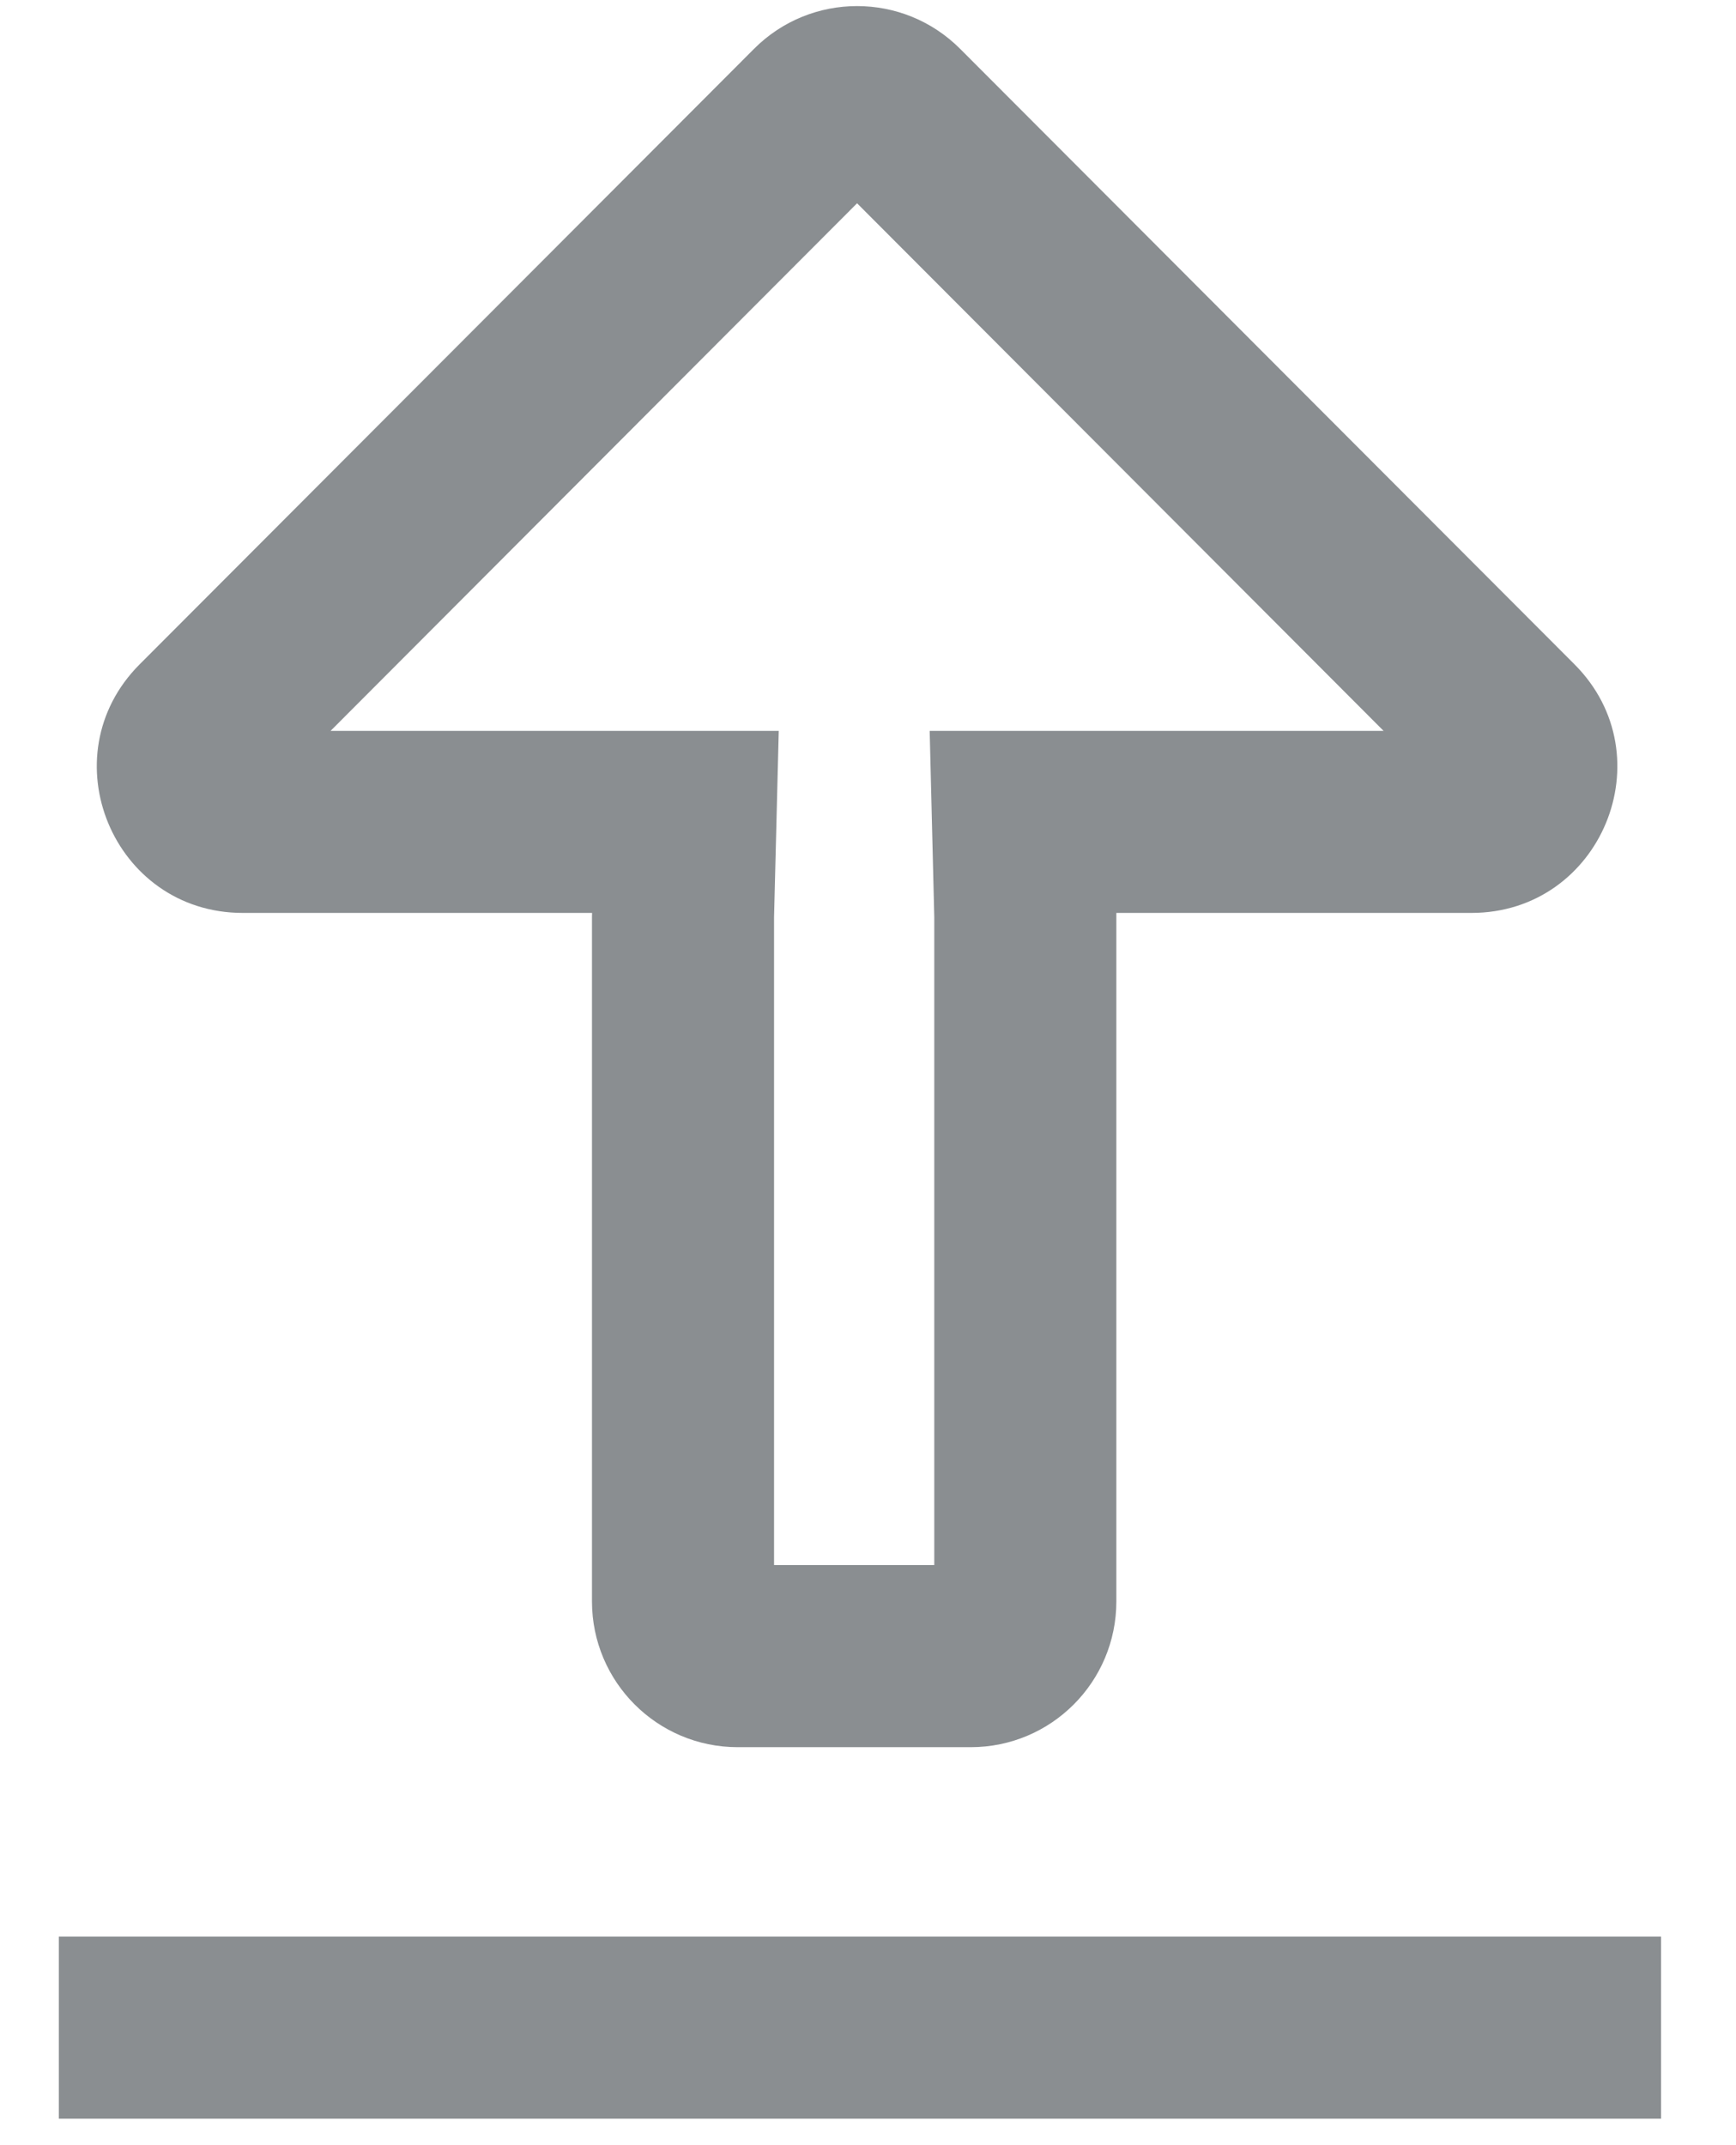
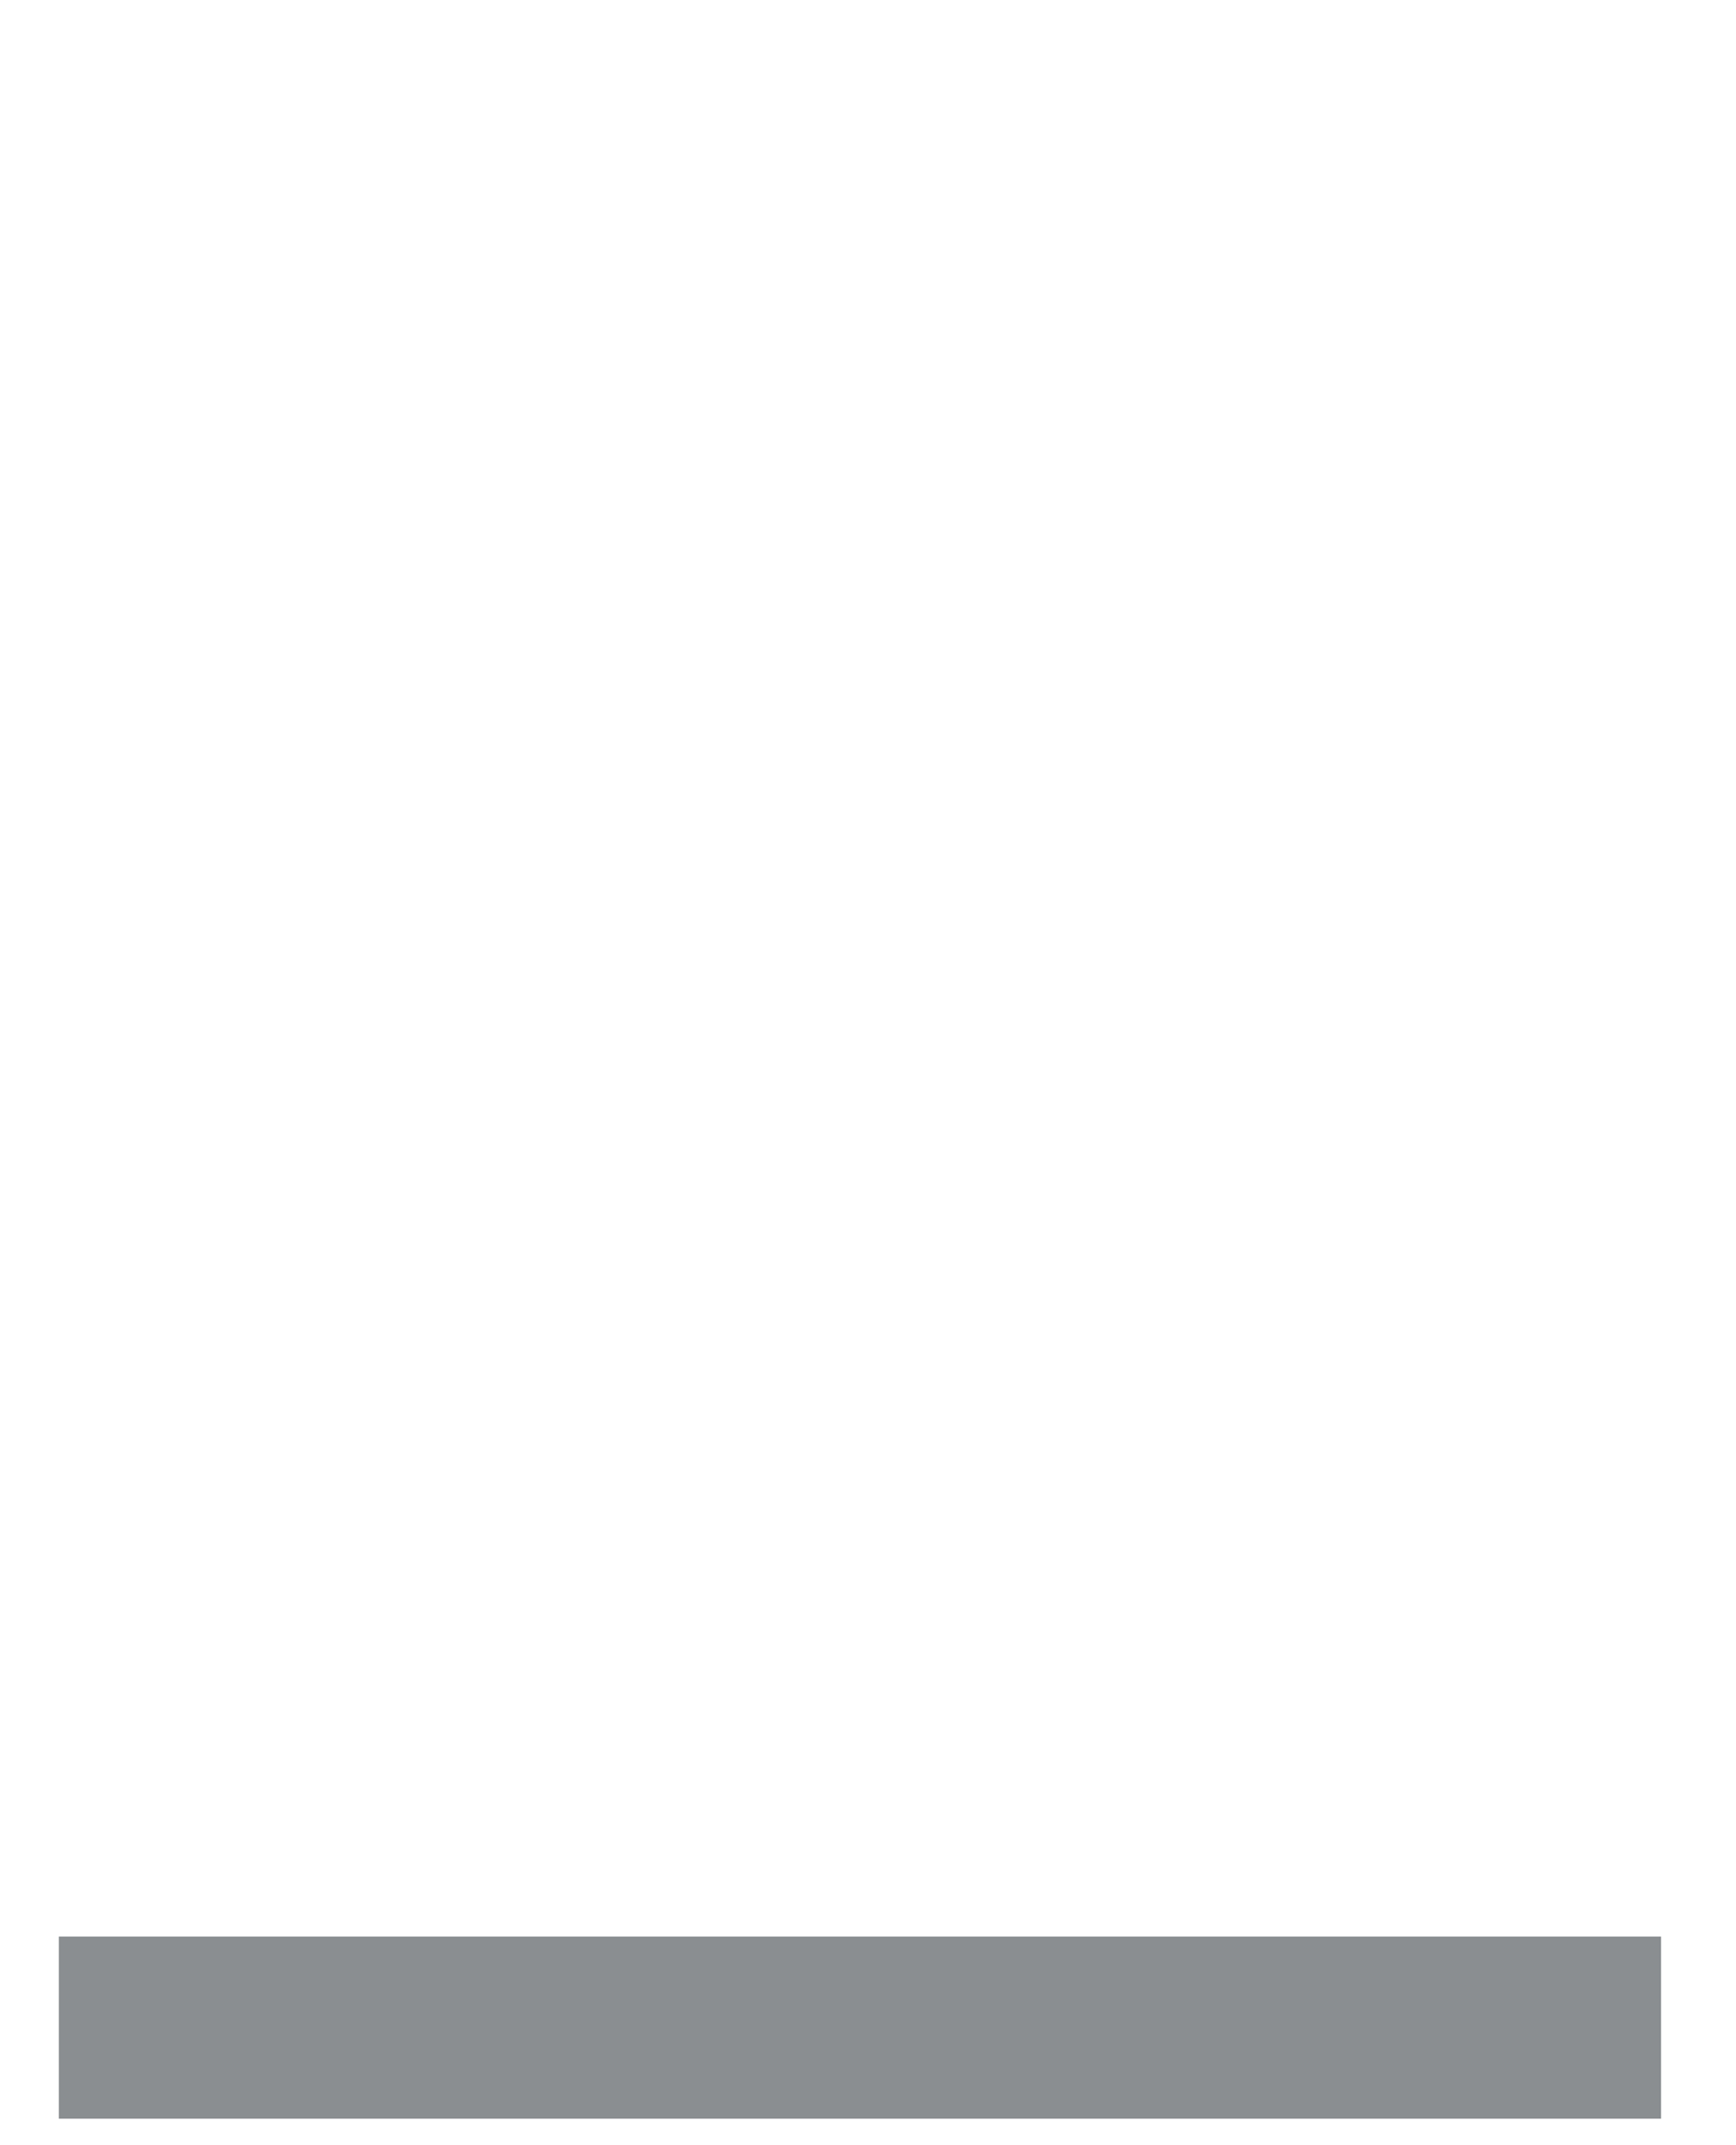
<svg xmlns="http://www.w3.org/2000/svg" width="17" height="21" viewBox="0 0 17 21" fill="none">
-   <path fill-rule="evenodd" clip-rule="evenodd" d="M15.418 6.503C16.316 7.402 15.679 8.937 14.409 8.937L10.932 8.937C10.932 8.949 10.932 8.962 10.932 8.974L10.932 15.677C10.932 16.465 10.294 17.104 9.506 17.104H7.224C6.436 17.104 5.797 16.465 5.797 15.677L5.797 8.974C5.797 8.962 5.798 8.949 5.798 8.937L2.377 8.937C1.107 8.937 0.47 7.402 1.368 6.503L7.384 0.478C7.941 -0.08 8.845 -0.08 9.402 0.478L15.418 6.503ZM13.549 7.155L9.104 7.155L9.149 8.978L9.149 15.321H7.58L7.58 8.978L7.626 7.155L3.237 7.155L8.393 1.99L13.549 7.155Z" fill="#8A8E91" />
-   <path d="M0.576 20.741H16.266V18.958H0.576V20.741Z" fill="#8A8E91" />
+   <path d="M0.576 20.741H16.266V18.958H0.576Z" fill="#8A8E91" />
</svg>